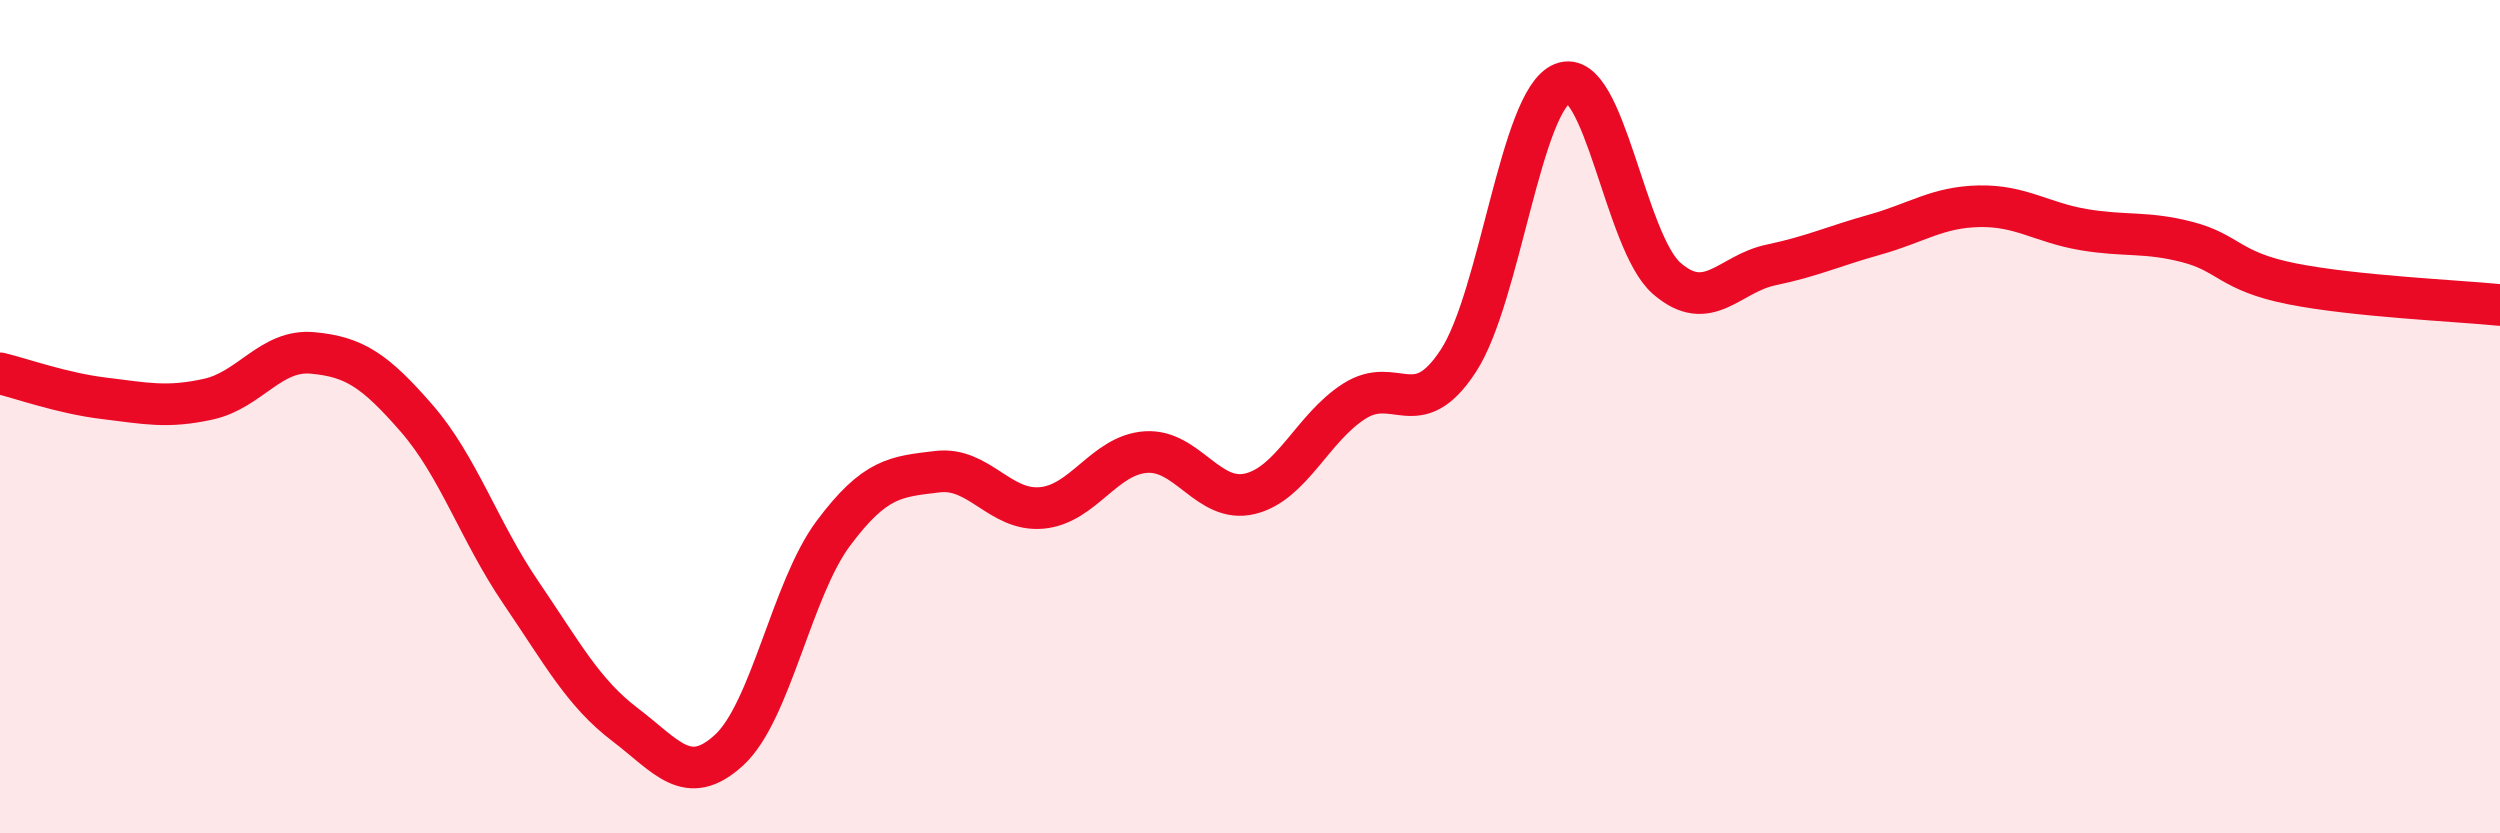
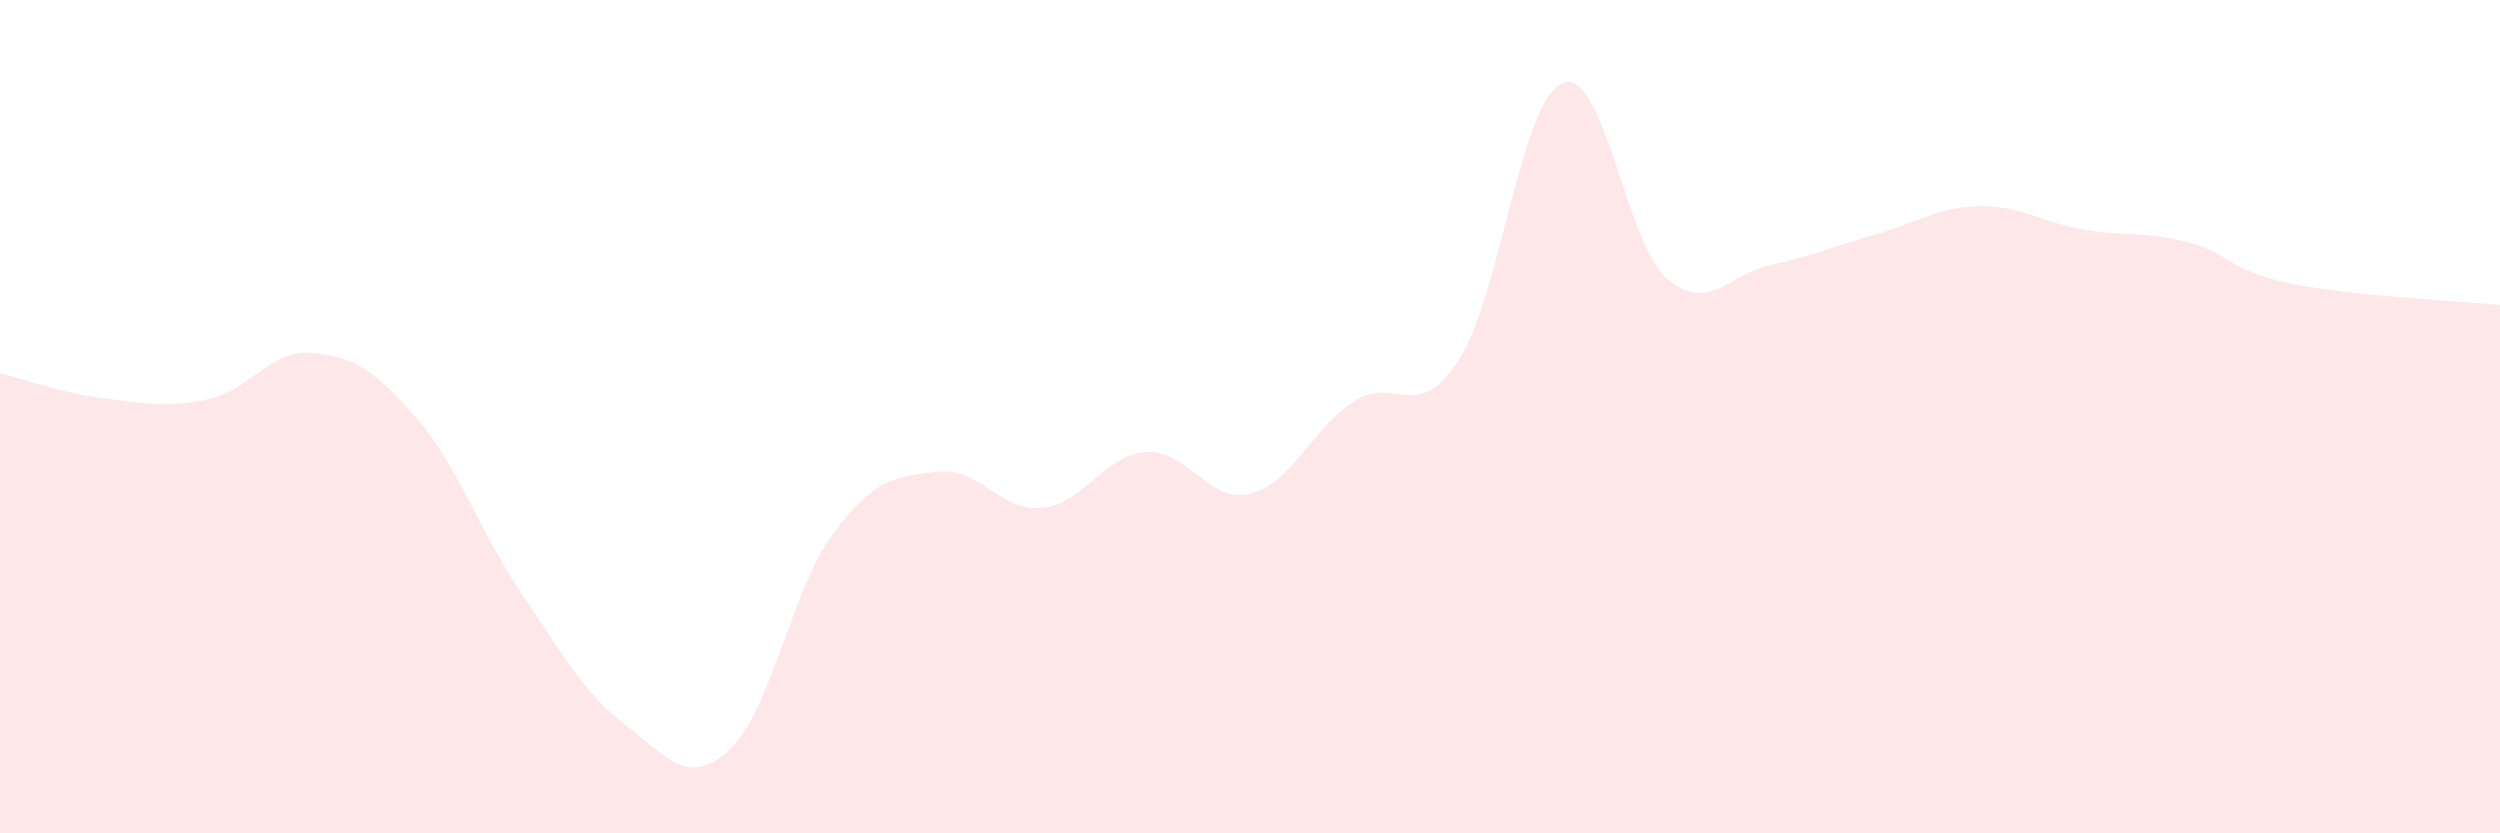
<svg xmlns="http://www.w3.org/2000/svg" width="60" height="20" viewBox="0 0 60 20">
  <path d="M 0,8.96 C 0.5,9.08 1.5,9.44 2.5,9.56 C 3.5,9.68 4,9.8 5,9.58 C 6,9.36 6.5,8.38 7.5,8.47 C 8.5,8.56 9,8.89 10,10.04 C 11,11.19 11.5,12.75 12.5,14.22 C 13.5,15.69 14,16.63 15,17.39 C 16,18.15 16.5,18.92 17.5,18 C 18.5,17.08 19,14.14 20,12.8 C 21,11.46 21.5,11.44 22.5,11.32 C 23.5,11.2 24,12.28 25,12.19 C 26,12.1 26.5,10.92 27.5,10.85 C 28.5,10.78 29,12.09 30,11.85 C 31,11.61 31.5,10.27 32.5,9.63 C 33.5,8.99 34,10.19 35,8.66 C 36,7.13 36.5,2.4 37.5,2 C 38.5,1.6 39,5.81 40,6.68 C 41,7.55 41.5,6.57 42.5,6.36 C 43.5,6.15 44,5.91 45,5.63 C 46,5.35 46.5,4.97 47.5,4.95 C 48.5,4.93 49,5.34 50,5.51 C 51,5.68 51.5,5.55 52.5,5.81 C 53.5,6.07 53.5,6.51 55,6.81 C 56.5,7.11 59,7.22 60,7.32L60 20L0 20Z" fill="#EB0A25" opacity="0.1" stroke-linecap="round" stroke-linejoin="round" />
-   <path d="M 0,8.96 C 0.5,9.08 1.5,9.44 2.5,9.56 C 3.5,9.68 4,9.8 5,9.58 C 6,9.36 6.5,8.38 7.5,8.47 C 8.5,8.56 9,8.89 10,10.04 C 11,11.19 11.5,12.75 12.5,14.22 C 13.5,15.69 14,16.63 15,17.39 C 16,18.15 16.5,18.92 17.5,18 C 18.5,17.08 19,14.14 20,12.8 C 21,11.46 21.5,11.44 22.5,11.32 C 23.5,11.2 24,12.28 25,12.19 C 26,12.1 26.5,10.92 27.5,10.85 C 28.5,10.78 29,12.09 30,11.85 C 31,11.61 31.5,10.27 32.5,9.63 C 33.5,8.99 34,10.19 35,8.66 C 36,7.13 36.5,2.4 37.5,2 C 38.5,1.6 39,5.81 40,6.68 C 41,7.55 41.5,6.57 42.5,6.36 C 43.5,6.15 44,5.91 45,5.63 C 46,5.35 46.5,4.97 47.5,4.95 C 48.5,4.93 49,5.34 50,5.51 C 51,5.68 51.5,5.55 52.5,5.81 C 53.5,6.07 53.5,6.51 55,6.81 C 56.5,7.11 59,7.22 60,7.32" stroke="#EB0A25" stroke-width="1" fill="none" stroke-linecap="round" stroke-linejoin="round" />
</svg>